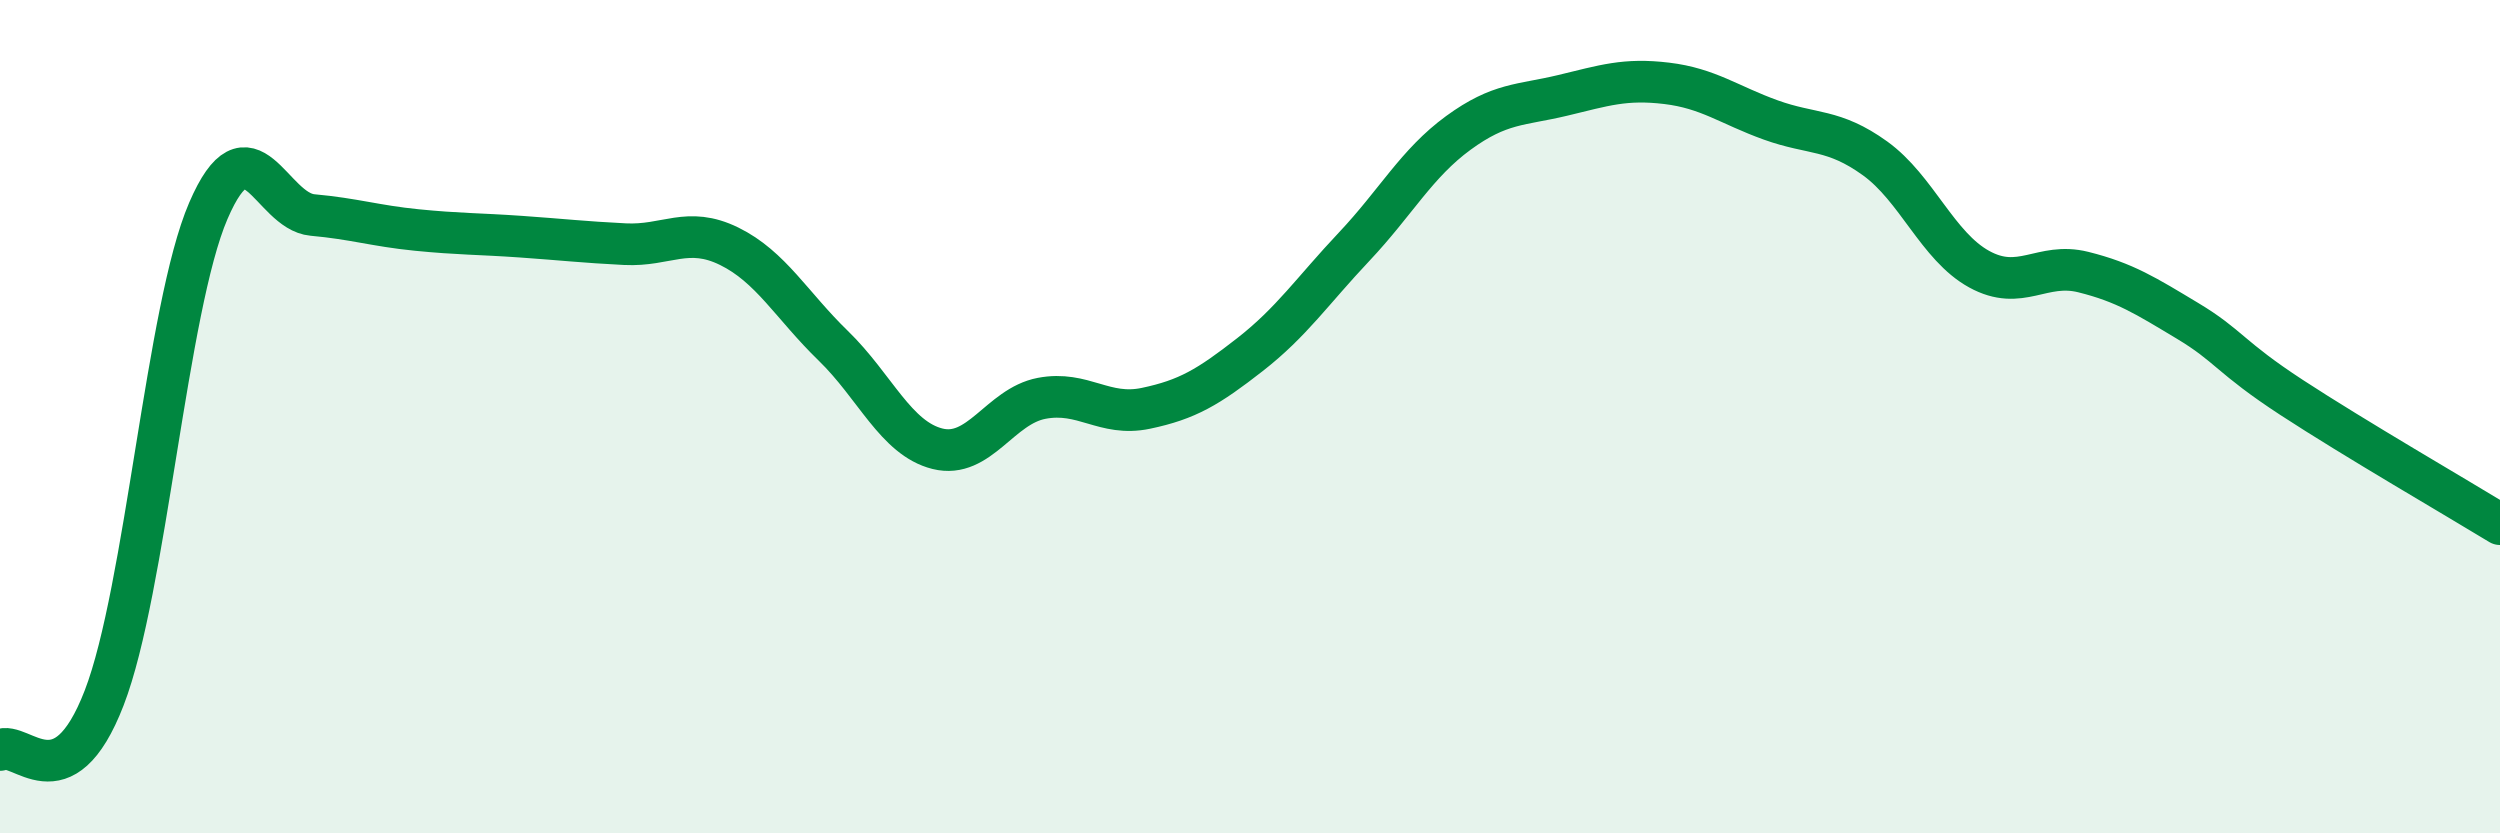
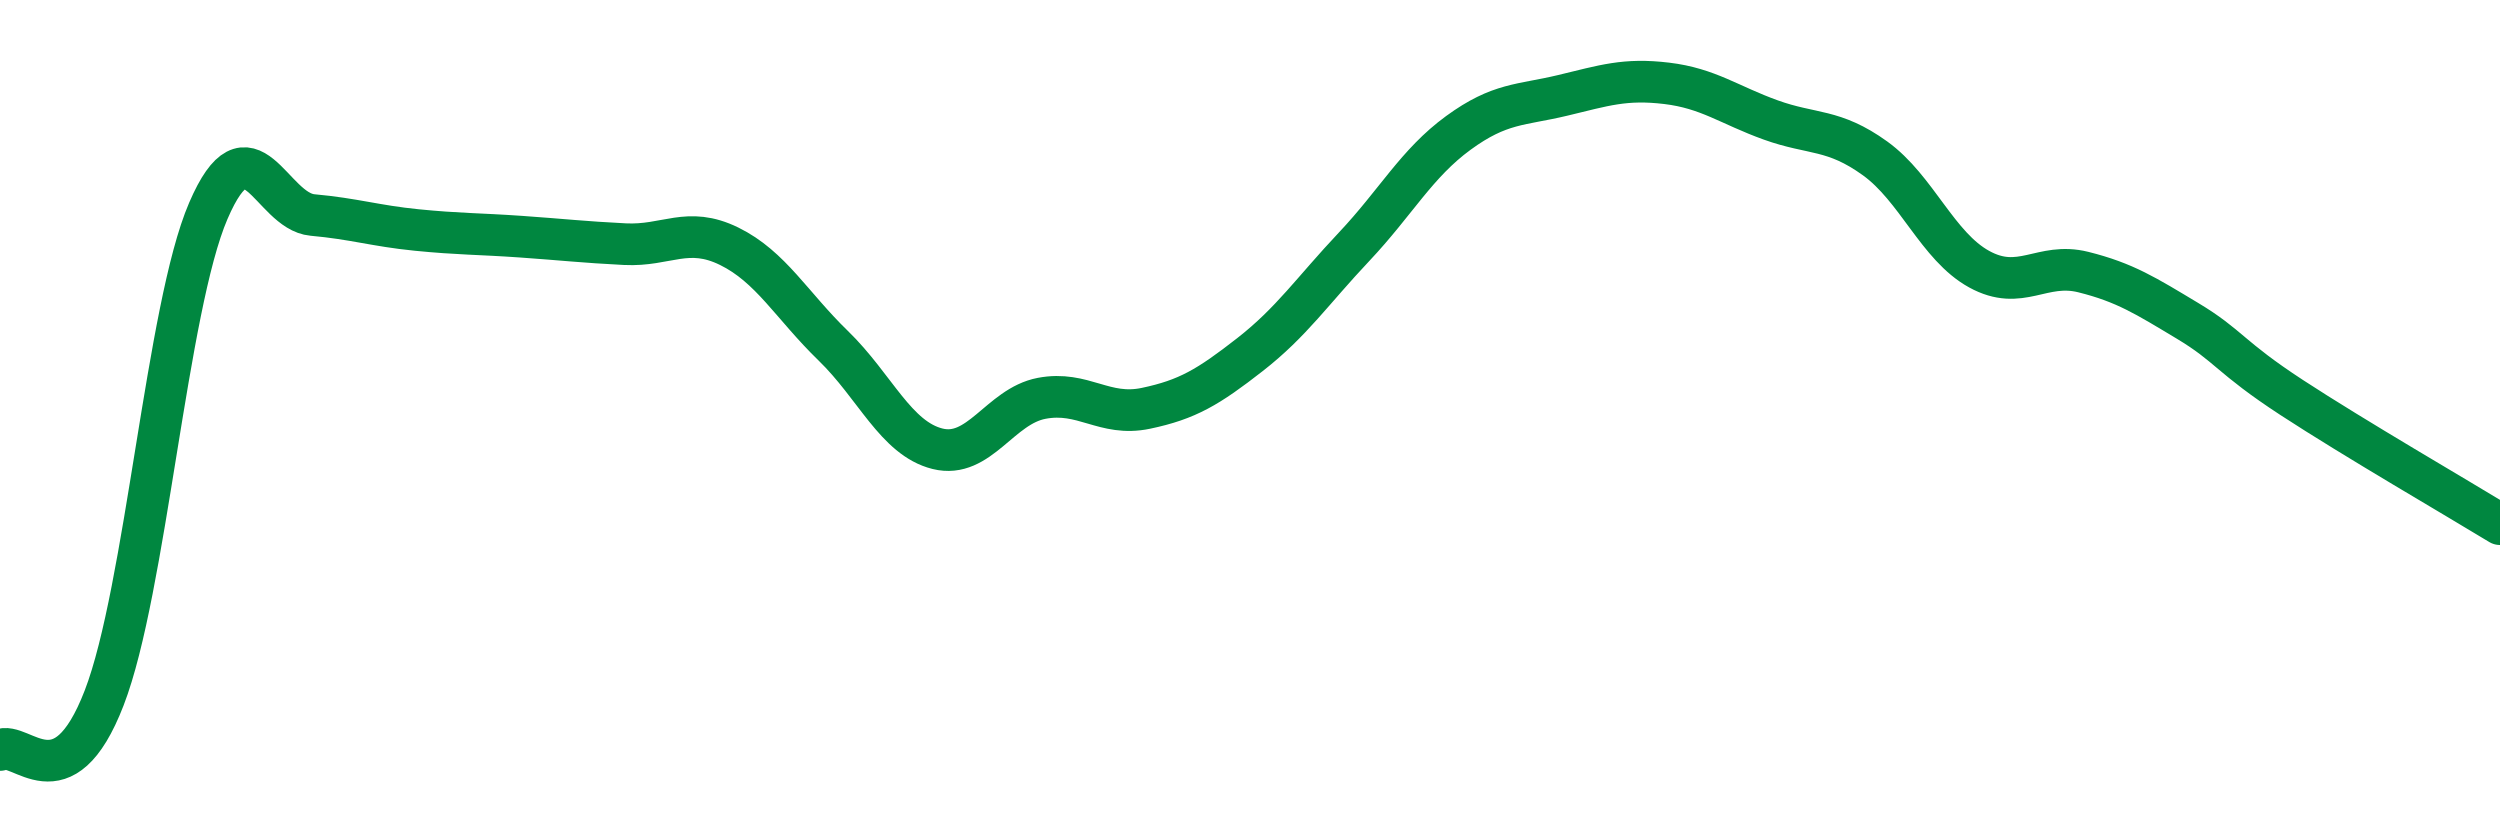
<svg xmlns="http://www.w3.org/2000/svg" width="60" height="20" viewBox="0 0 60 20">
-   <path d="M 0,18 C 0.5,17.75 1.5,19.34 2.5,16.75 C 3.5,14.16 4,7.38 5,5.06 C 6,2.74 6.5,5.07 7.5,5.16 C 8.5,5.25 9,5.42 10,5.52 C 11,5.62 11.5,5.61 12.5,5.68 C 13.5,5.75 14,5.81 15,5.86 C 16,5.91 16.5,5.42 17.5,5.91 C 18.5,6.4 19,7.33 20,8.3 C 21,9.27 21.5,10.52 22.5,10.77 C 23.5,11.02 24,9.75 25,9.56 C 26,9.37 26.5,10.01 27.5,9.8 C 28.5,9.59 29,9.29 30,8.51 C 31,7.73 31.5,6.98 32.5,5.92 C 33.5,4.86 34,3.92 35,3.19 C 36,2.46 36.5,2.53 37.5,2.29 C 38.5,2.05 39,1.88 40,2 C 41,2.12 41.5,2.52 42.5,2.88 C 43.5,3.24 44,3.08 45,3.8 C 46,4.52 46.5,5.91 47.5,6.46 C 48.5,7.01 49,6.28 50,6.53 C 51,6.78 51.5,7.1 52.5,7.7 C 53.5,8.3 53.5,8.56 55,9.54 C 56.5,10.52 59,11.97 60,12.58L60 20L0 20Z" fill="#008740" opacity="0.1" stroke-linecap="round" stroke-linejoin="round" />
  <path d="M 0,18 C 0.5,17.75 1.5,19.34 2.5,16.75 C 3.5,14.16 4,7.38 5,5.06 C 6,2.74 6.5,5.07 7.5,5.16 C 8.5,5.25 9,5.42 10,5.52 C 11,5.62 11.5,5.61 12.5,5.68 C 13.5,5.75 14,5.81 15,5.86 C 16,5.91 16.5,5.42 17.5,5.91 C 18.5,6.4 19,7.33 20,8.3 C 21,9.27 21.5,10.52 22.5,10.77 C 23.5,11.02 24,9.75 25,9.56 C 26,9.37 26.5,10.01 27.5,9.8 C 28.5,9.59 29,9.29 30,8.51 C 31,7.73 31.5,6.98 32.5,5.92 C 33.5,4.86 34,3.92 35,3.19 C 36,2.46 36.5,2.53 37.5,2.29 C 38.5,2.05 39,1.88 40,2 C 41,2.12 41.5,2.52 42.5,2.88 C 43.5,3.24 44,3.08 45,3.8 C 46,4.52 46.5,5.91 47.5,6.46 C 48.5,7.01 49,6.28 50,6.53 C 51,6.78 51.5,7.1 52.5,7.7 C 53.5,8.3 53.5,8.56 55,9.54 C 56.5,10.52 59,11.97 60,12.58" stroke="#008740" stroke-width="1" fill="none" stroke-linecap="round" stroke-linejoin="round" />
</svg>